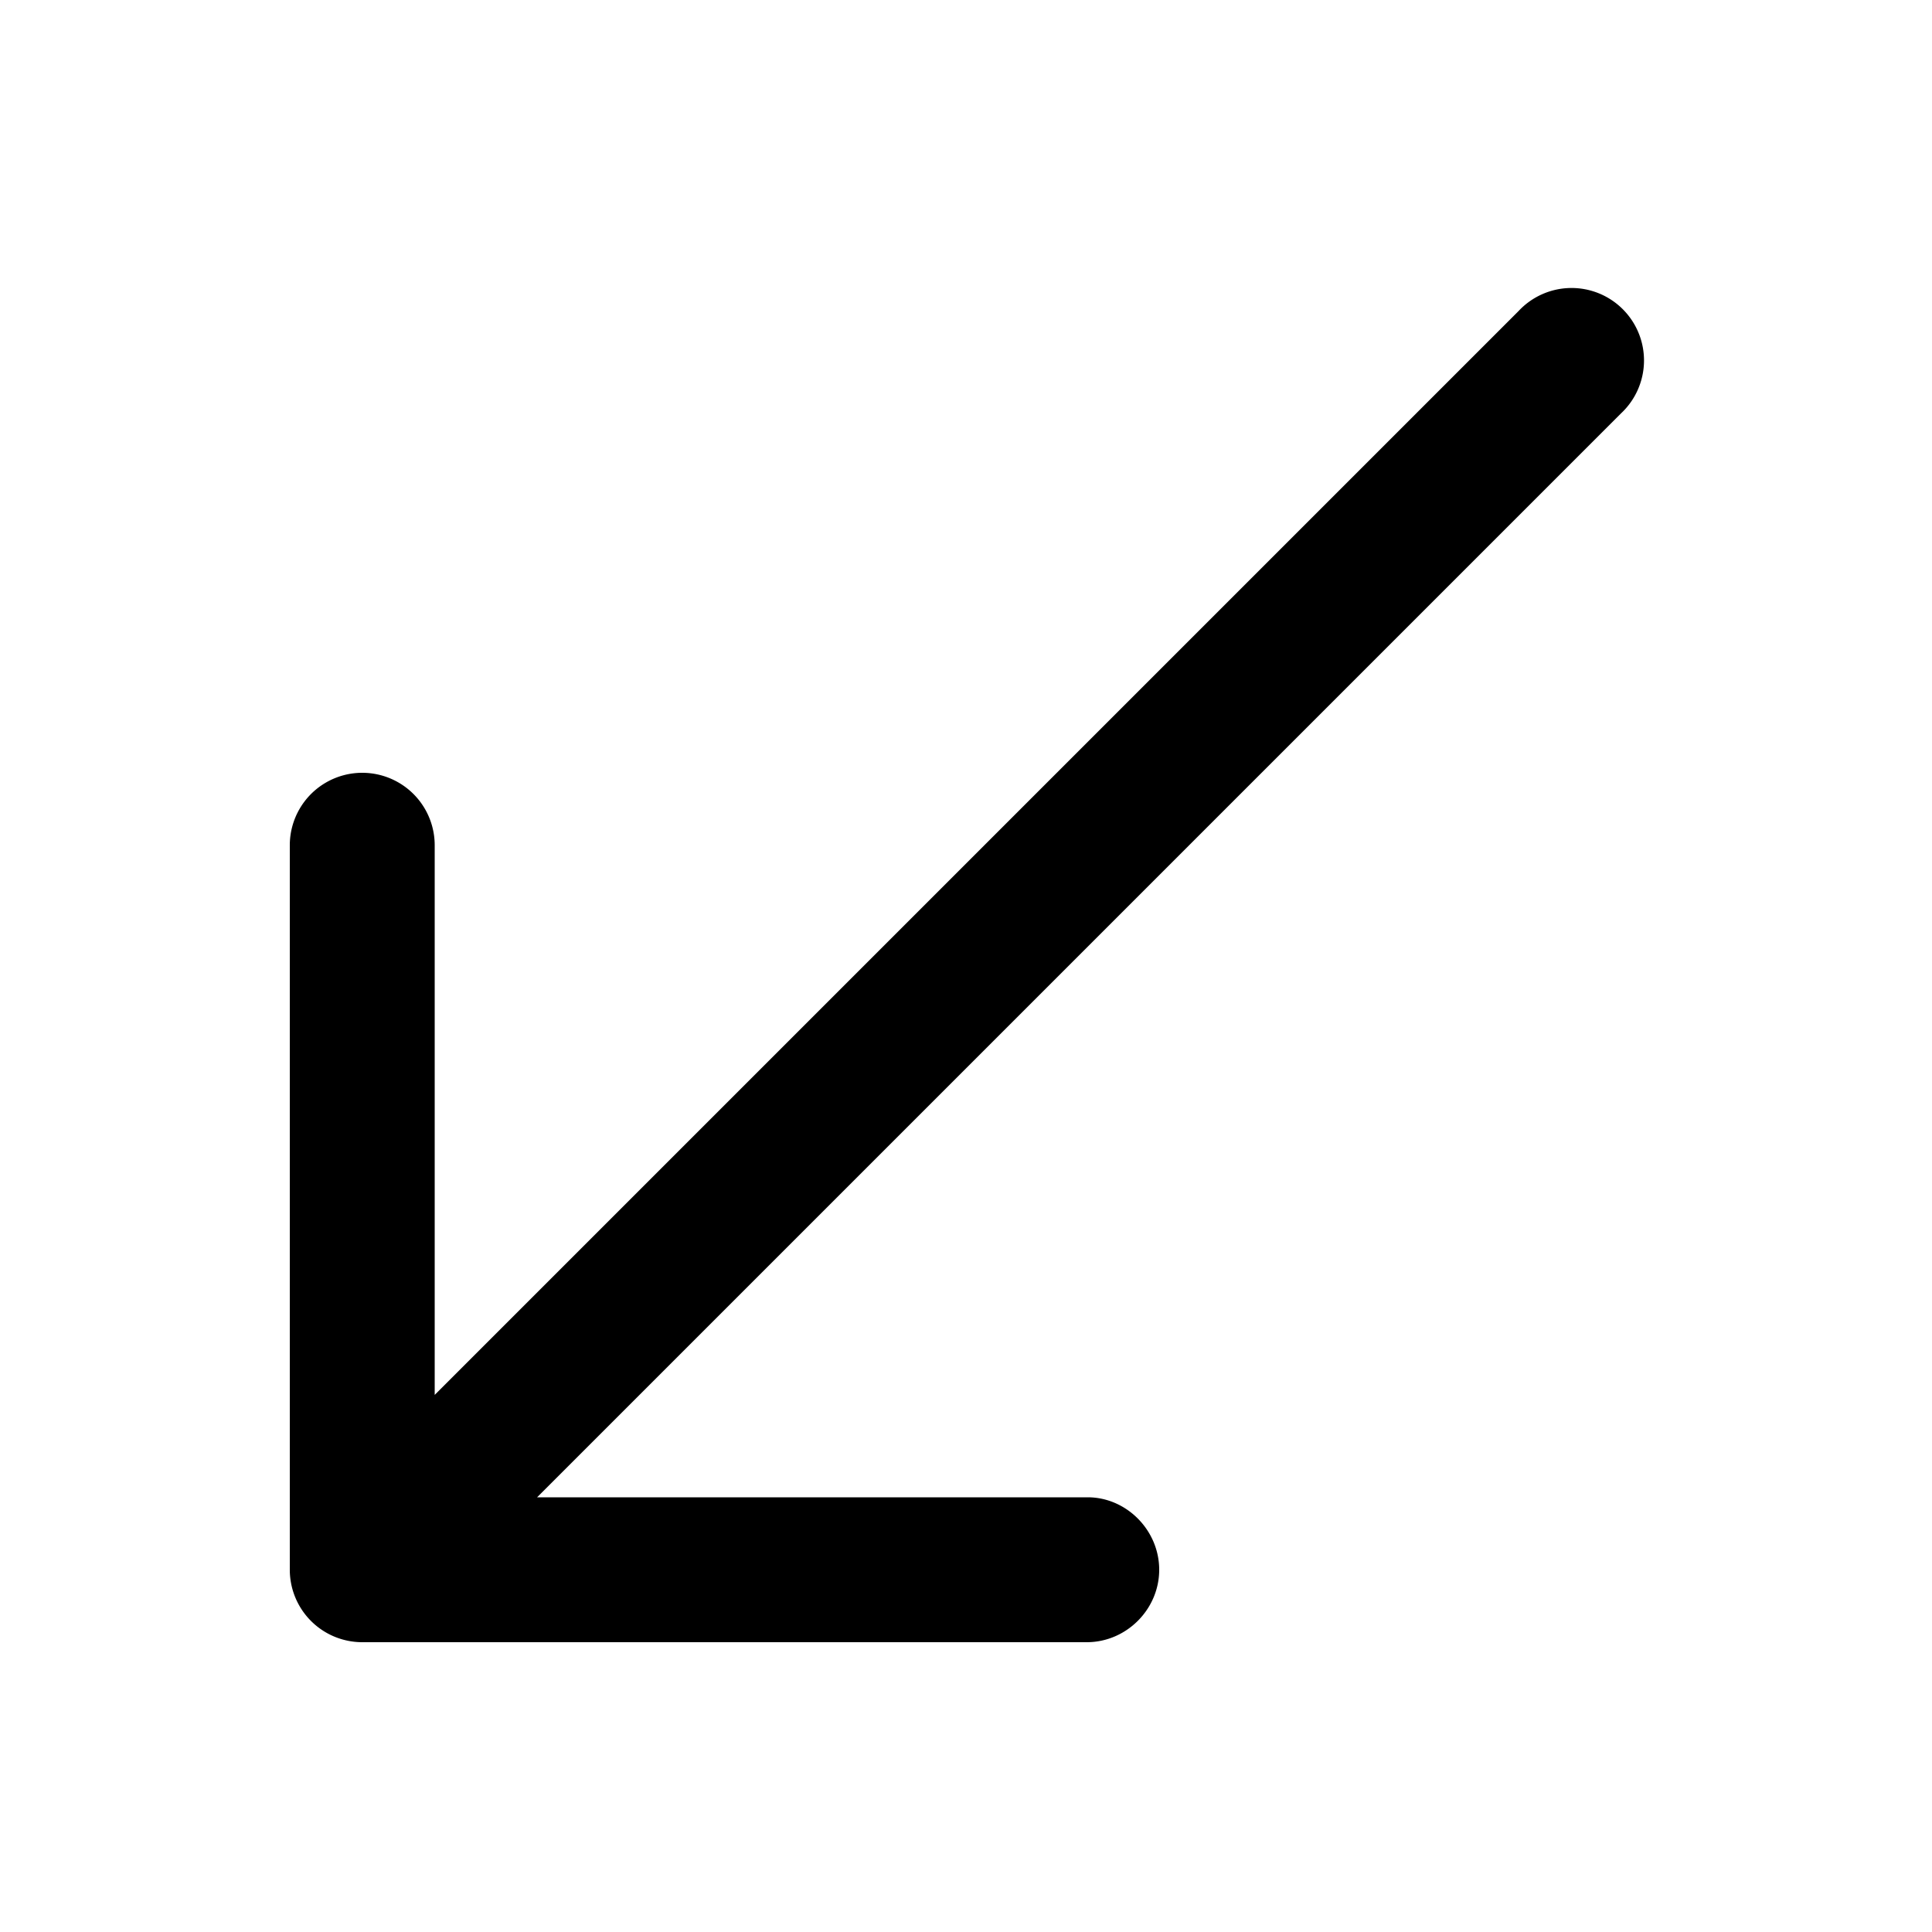
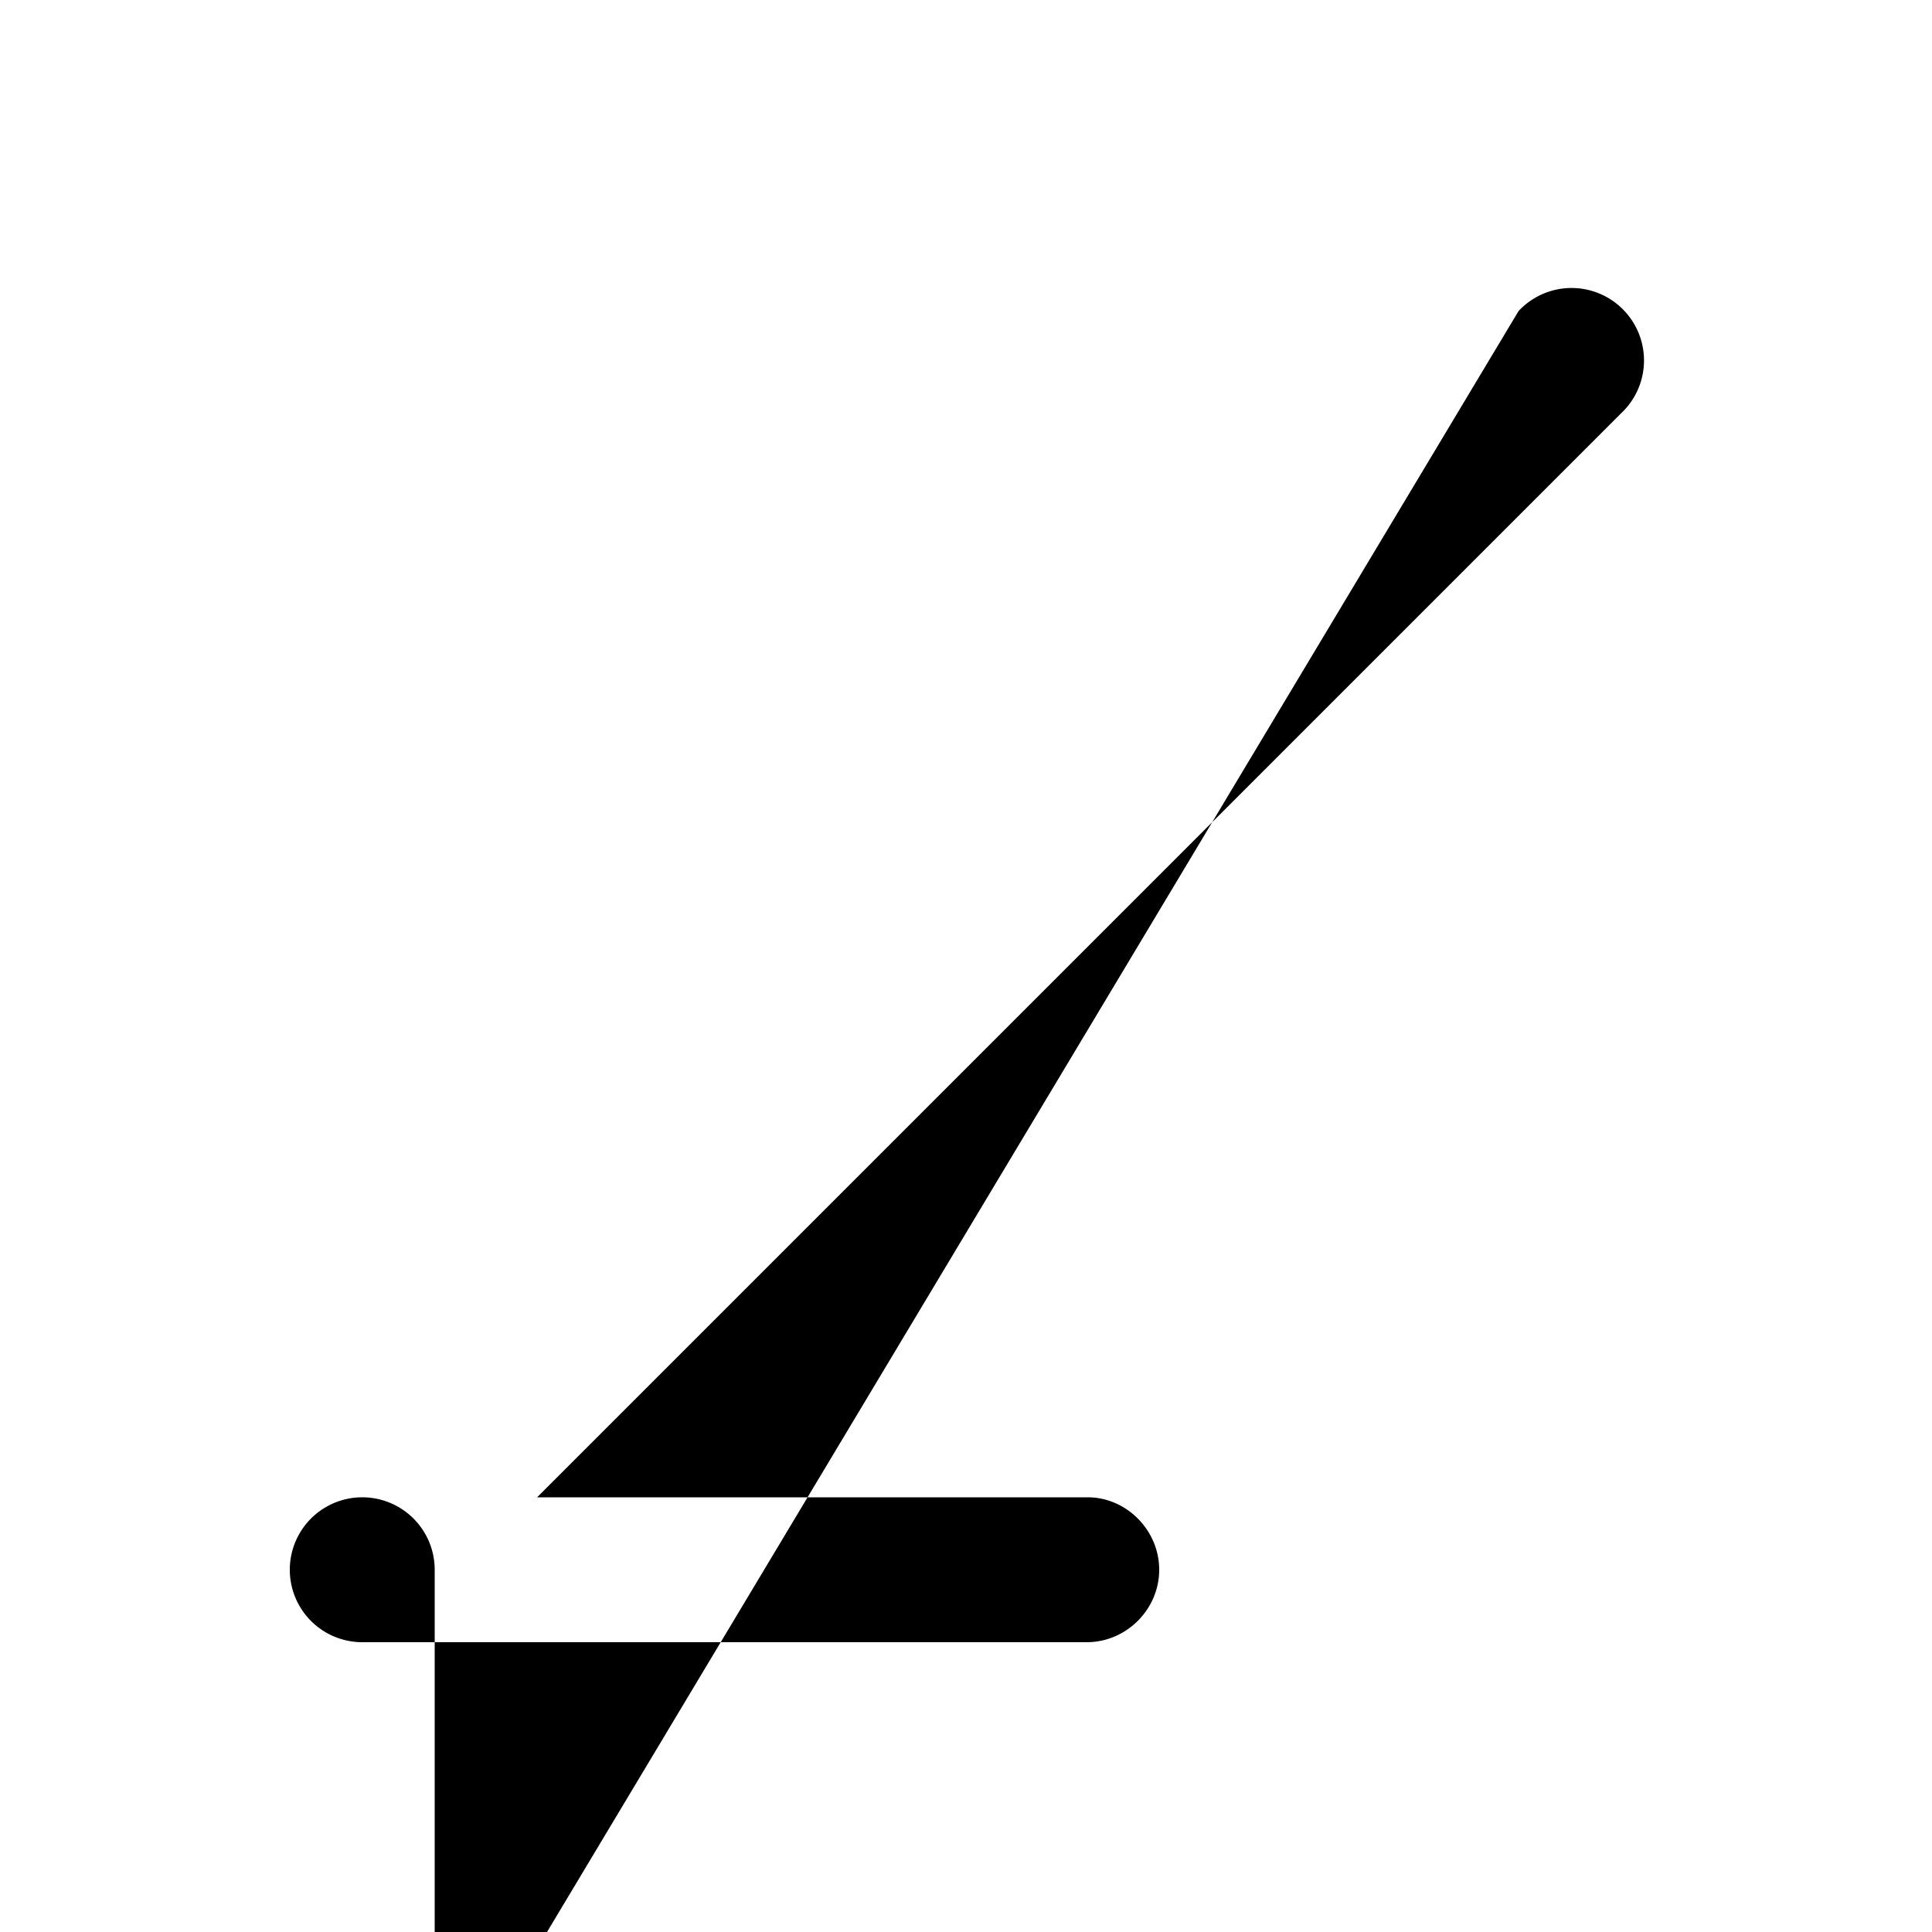
<svg xmlns="http://www.w3.org/2000/svg" width="20" height="20" viewBox="0 0 20 20">
-   <path d="M12 16.25c0 .41-.34.75-.75.75h-7.5a.75.75 0 0 1-.75-.75v-7.5a.75.75 0 1 1 1.5 0v5.69L15.72 3.22a.75.75 0 1 1 1.06 1.06L5.56 15.5h5.7c.4 0 .74.34.74.75Z" />
+   <path d="M12 16.25c0 .41-.34.75-.75.75h-7.5a.75.75 0 0 1-.75-.75a.75.75 0 1 1 1.5 0v5.69L15.72 3.22a.75.75 0 1 1 1.06 1.06L5.56 15.5h5.7c.4 0 .74.34.74.75Z" />
</svg>